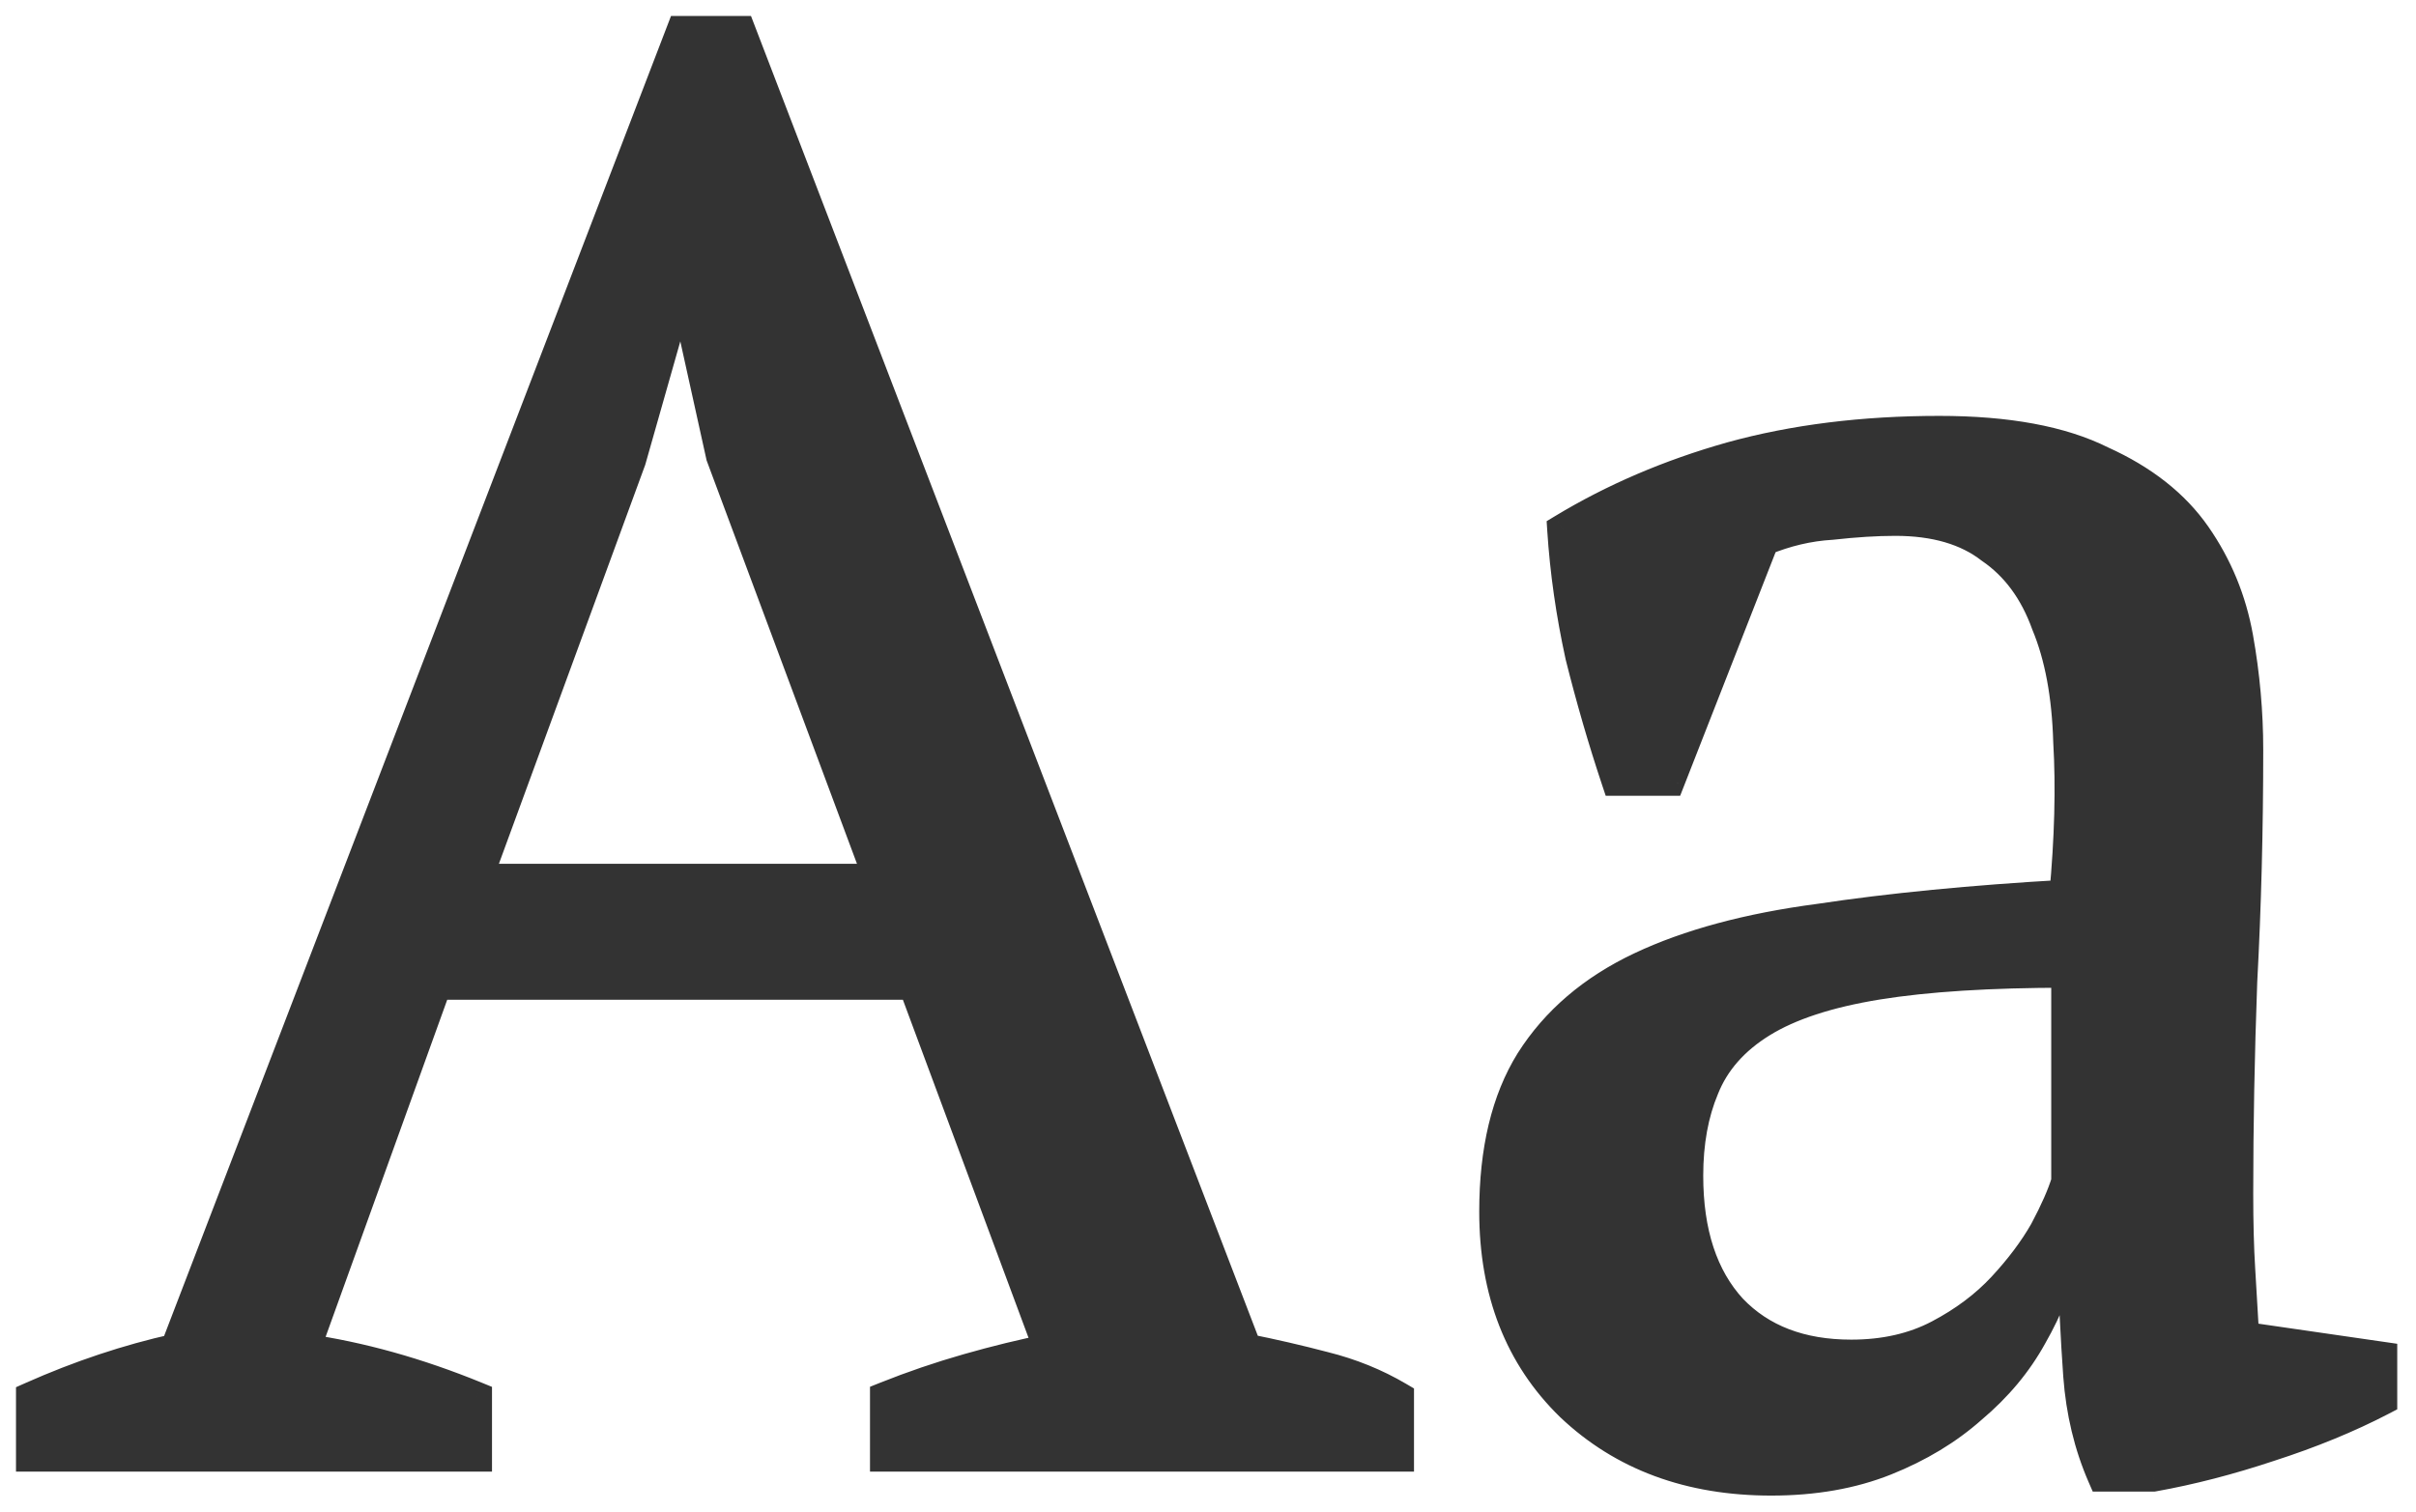
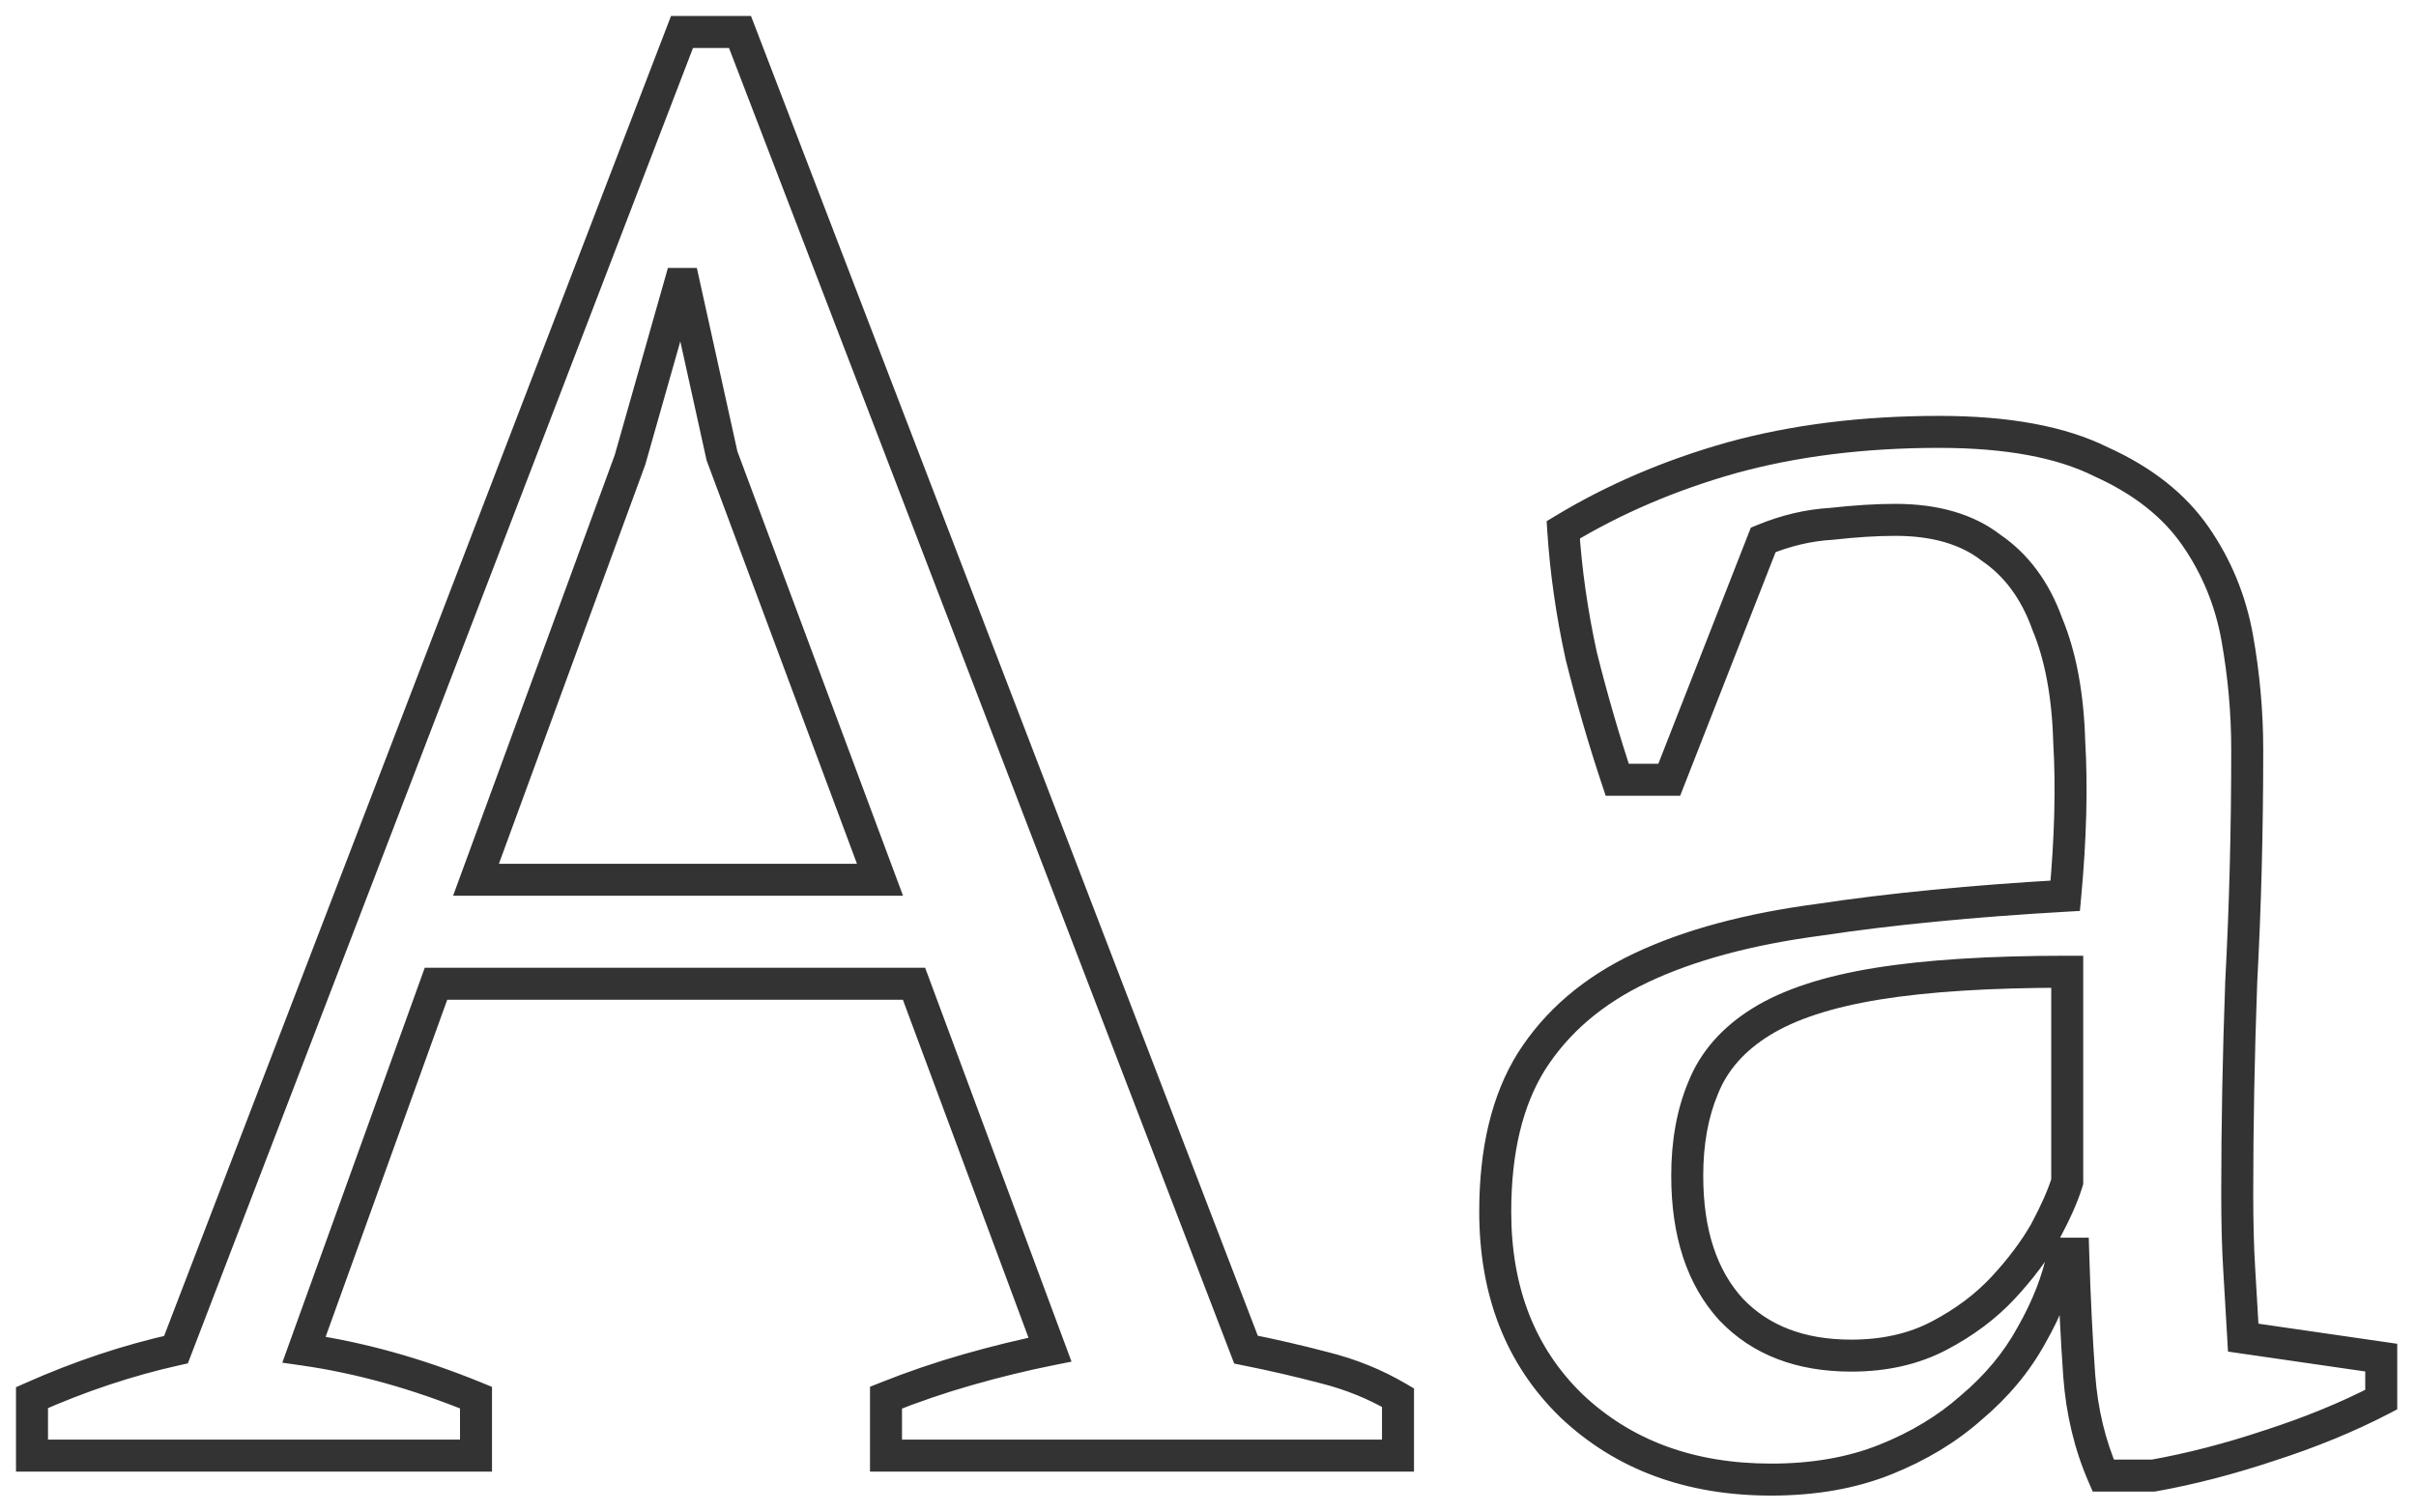
<svg xmlns="http://www.w3.org/2000/svg" width="302" height="189" viewBox="0 0 302 189" fill="none">
  <g filter="url(#filter0_d_1_7952)">
-     <path d="M59.5 178H4V170.75C10 168.083 16 166.083 22 164.75L85.25 -3.09944e-06H92.5L155.75 164.75C159.083 165.417 162.333 166.167 165.5 167C168.833 167.833 171.917 169.083 174.75 170.75V178H110.75V170.75C114.083 169.417 117.5 168.25 121 167.25C124.5 166.25 127.917 165.417 131.25 164.75L114.25 119H54.5L38 164.75C45 165.75 52.167 167.75 59.5 170.75V178ZM59.5 106H110L90.25 53L85.5 31.5H85L78.75 53.5L59.5 106ZM279.654 145.25C279.654 148.917 279.738 152.083 279.904 154.75C280.071 157.417 280.238 160.25 280.404 163.25L297.654 165.75V171C293.488 173.167 288.821 175.083 283.654 176.75C278.654 178.417 273.821 179.667 269.154 180.5H262.904C261.238 176.667 260.238 172.5 259.904 168C259.571 163.333 259.321 158.25 259.154 152.75H257.904C257.238 156.083 255.904 159.5 253.904 163C252.071 166.333 249.571 169.333 246.404 172C243.404 174.667 239.821 176.833 235.654 178.5C231.488 180.167 226.738 181 221.404 181C211.238 181 202.904 177.917 196.404 171.75C190.071 165.583 186.904 157.5 186.904 147.5C186.904 139.833 188.404 133.583 191.404 128.75C194.571 123.75 199.154 119.833 205.154 117C211.154 114.167 218.571 112.167 227.404 111C236.238 109.667 246.488 108.667 258.154 108C258.821 100.833 258.988 94.417 258.654 88.75C258.488 82.917 257.571 78 255.904 74C254.404 69.833 252.071 66.667 248.904 64.5C245.904 62.167 241.904 61 236.904 61C234.571 61 231.904 61.167 228.904 61.5C226.071 61.667 223.238 62.333 220.404 63.5L208.654 93.5H202.154C200.488 88.5 198.988 83.333 197.654 78C196.488 72.667 195.738 67.417 195.404 62.25C201.738 58.417 208.738 55.417 216.404 53.25C224.238 51.083 232.904 50 242.404 50C250.904 50 257.654 51.25 262.654 53.75C267.821 56.083 271.738 59.167 274.404 63C277.071 66.833 278.821 71.083 279.654 75.75C280.488 80.417 280.904 85.083 280.904 89.75C280.904 99.75 280.654 109.417 280.154 118.75C279.821 127.917 279.654 136.75 279.654 145.25ZM231.404 165.5C235.571 165.5 239.238 164.667 242.404 163C245.571 161.333 248.238 159.333 250.404 157C252.571 154.667 254.321 152.333 255.654 150C256.988 147.5 257.904 145.417 258.404 143.75V117.5C248.738 117.5 240.821 118 234.654 119C228.488 120 223.654 121.583 220.154 123.75C216.654 125.917 214.238 128.667 212.904 132C211.571 135.167 210.904 138.833 210.904 143C210.904 150.167 212.738 155.75 216.404 159.75C220.071 163.583 225.071 165.5 231.404 165.5Z" fill="#333333" />
    <path d="M59.5 178V180H61.5V178H59.5ZM4 178H2V180H4V178ZM4 170.75L3.188 168.922L2 169.45V170.75H4ZM22 164.75L22.434 166.702L23.482 166.469L23.867 165.467L22 164.75ZM85.25 0V-2H83.876L83.383 -0.717L85.25 0ZM92.5 0L94.367 -0.717L93.874 -2H92.5V0ZM155.75 164.75L153.883 165.467L154.278 166.495L155.358 166.711L155.75 164.75ZM165.5 167L164.991 168.934L165.003 168.937L165.015 168.94L165.5 167ZM174.75 170.75H176.75V169.606L175.764 169.026L174.75 170.75ZM174.75 178V180H176.75V178H174.75ZM110.75 178H108.75V180H110.75V178ZM110.75 170.75L110.007 168.893L108.75 169.396V170.75H110.75ZM131.25 164.75L131.642 166.711L133.941 166.251L133.125 164.053L131.25 164.75ZM114.25 119L116.125 118.303L115.64 117H114.25V119ZM54.5 119V117H53.095L52.619 118.321L54.5 119ZM38 164.75L36.119 164.071L35.285 166.382L37.717 166.73L38 164.75ZM59.5 170.75H61.5V169.407L60.257 168.899L59.5 170.75ZM59.5 106L57.622 105.311L56.636 108H59.5V106ZM110 106V108H112.88L111.874 105.302L110 106ZM90.25 53L88.297 53.431L88.327 53.568L88.376 53.698L90.25 53ZM85.5 31.5L87.453 31.069L87.106 29.5H85.5V31.5ZM85 31.5V29.5H83.489L83.076 30.953L85 31.5ZM78.75 53.5L80.628 54.188L80.653 54.118L80.674 54.047L78.75 53.5ZM59.5 176H4V180H59.5V176ZM6 178V170.75H2V178H6ZM4.812 172.578C10.699 169.961 16.572 168.005 22.434 166.702L21.566 162.798C15.428 164.162 9.301 166.205 3.188 168.922L4.812 172.578ZM23.867 165.467L87.117 0.717L83.383 -0.717L20.133 164.033L23.867 165.467ZM85.25 2H92.5V-2H85.25V2ZM90.633 0.717L153.883 165.467L157.617 164.033L94.367 -0.717L90.633 0.717ZM155.358 166.711C158.653 167.37 161.864 168.111 164.991 168.934L166.009 165.066C162.802 164.222 159.513 163.463 156.142 162.789L155.358 166.711ZM165.015 168.94C168.171 169.729 171.075 170.909 173.736 172.474L175.764 169.026C172.758 167.258 169.496 165.937 165.985 165.06L165.015 168.94ZM172.75 170.75V178H176.75V170.75H172.75ZM174.75 176H110.75V180H174.75V176ZM112.75 178V170.75H108.75V178H112.75ZM111.493 172.607C114.762 171.299 118.114 170.155 121.549 169.173L120.451 165.327C116.886 166.345 113.405 167.534 110.007 168.893L111.493 172.607ZM121.549 169.173C125.001 168.187 128.365 167.367 131.642 166.711L130.858 162.789C127.468 163.467 123.999 164.313 120.451 165.327L121.549 169.173ZM133.125 164.053L116.125 118.303L112.375 119.697L129.375 165.447L133.125 164.053ZM114.25 117H54.5V121H114.25V117ZM52.619 118.321L36.119 164.071L39.881 165.429L56.381 119.679L52.619 118.321ZM37.717 166.73C44.536 167.704 51.544 169.656 58.743 172.601L60.257 168.899C52.79 165.844 45.464 163.796 38.283 162.77L37.717 166.73ZM57.5 170.75V178H61.5V170.75H57.5ZM59.5 108H110V104H59.5V108ZM111.874 105.302L92.124 52.302L88.376 53.698L108.126 106.698L111.874 105.302ZM92.203 52.569L87.453 31.069L83.547 31.931L88.297 53.431L92.203 52.569ZM85.5 29.5H85V33.5H85.5V29.5ZM83.076 30.953L76.826 52.953L80.674 54.047L86.924 32.047L83.076 30.953ZM76.872 52.812L57.622 105.311L61.378 106.689L80.628 54.188L76.872 52.812ZM279.904 154.75L277.908 154.875L279.904 154.75ZM280.404 163.25L278.407 163.361L278.498 164.995L280.117 165.229L280.404 163.25ZM297.654 165.75H299.654V164.019L297.941 163.771L297.654 165.75ZM297.654 171L298.577 172.774L299.654 172.214V171H297.654ZM283.654 176.75L283.04 174.847L283.031 174.85L283.022 174.853L283.654 176.75ZM269.154 180.5V182.5H269.331L269.506 182.469L269.154 180.5ZM262.904 180.5L261.07 181.297L261.593 182.5H262.904V180.5ZM259.904 168L257.909 168.142L257.91 168.148L259.904 168ZM259.154 152.75L261.153 152.689L261.095 150.75H259.154V152.75ZM257.904 152.75V150.75H256.265L255.943 152.358L257.904 152.75ZM253.904 163L252.168 162.008L252.16 162.022L252.152 162.036L253.904 163ZM246.404 172L245.116 170.47L245.096 170.487L245.076 170.505L246.404 172ZM235.654 178.5L236.397 180.357L235.654 178.5ZM196.404 171.75L195.009 173.183L195.018 173.192L195.028 173.201L196.404 171.75ZM191.404 128.75L189.715 127.68L189.71 127.688L189.705 127.695L191.404 128.75ZM205.154 117L204.3 115.191H204.3L205.154 117ZM227.404 111L227.666 112.983L227.685 112.98L227.703 112.978L227.404 111ZM258.154 108L258.268 109.997L259.986 109.899L260.146 108.185L258.154 108ZM258.654 88.75L256.655 88.807L256.656 88.837L256.658 88.867L258.654 88.75ZM255.904 74L254.023 74.677L254.039 74.724L254.058 74.769L255.904 74ZM248.904 64.5L247.676 66.079L247.725 66.116L247.775 66.151L248.904 64.5ZM228.904 61.5L229.022 63.496L229.074 63.493L229.125 63.488L228.904 61.5ZM220.404 63.5L219.643 61.651L218.853 61.976L218.542 62.771L220.404 63.5ZM208.654 93.5V95.5H210.019L210.517 94.229L208.654 93.5ZM202.154 93.5L200.257 94.132L200.713 95.5H202.154V93.5ZM197.654 78L195.701 78.427L195.707 78.456L195.714 78.485L197.654 78ZM195.404 62.25L194.369 60.539L193.33 61.167L193.408 62.379L195.404 62.25ZM216.404 53.25L215.871 51.322L215.86 51.325L216.404 53.25ZM262.654 53.75L261.76 55.539L261.795 55.556L261.831 55.573L262.654 53.75ZM280.154 118.75L278.157 118.643L278.156 118.66L278.156 118.677L280.154 118.75ZM242.404 163L241.473 161.23L242.404 163ZM250.404 157L248.939 155.639L250.404 157ZM255.654 150L257.391 150.992L257.405 150.967L257.419 150.941L255.654 150ZM258.404 143.75L260.32 144.325L260.404 144.044V143.75H258.404ZM258.404 117.5H260.404V115.5H258.404V117.5ZM234.654 119L234.334 117.026L234.654 119ZM212.904 132L214.748 132.776L214.755 132.76L214.761 132.743L212.904 132ZM216.404 159.75L214.93 161.101L214.944 161.117L214.959 161.132L216.404 159.75ZM277.654 145.25C277.654 148.944 277.738 152.155 277.908 154.875L281.9 154.625C281.737 152.012 281.654 148.889 281.654 145.25H277.654ZM277.908 154.875C278.075 157.536 278.241 160.365 278.407 163.361L282.401 163.139C282.234 160.135 282.067 157.297 281.9 154.625L277.908 154.875ZM280.117 165.229L297.367 167.729L297.941 163.771L280.691 161.271L280.117 165.229ZM295.654 165.75V171H299.654V165.75H295.654ZM296.732 169.226C292.678 171.333 288.117 173.209 283.04 174.847L284.268 178.653C289.525 176.958 294.297 175 298.577 172.774L296.732 169.226ZM283.022 174.853C278.104 176.492 273.364 177.717 268.803 178.531L269.506 182.469C274.278 181.617 279.205 180.341 284.287 178.647L283.022 174.853ZM269.154 178.5H262.904V182.5H269.154V178.5ZM264.738 179.703C263.168 176.091 262.217 172.146 261.899 167.852L257.91 168.148C258.258 172.854 259.307 177.242 261.07 181.297L264.738 179.703ZM261.899 167.858C261.568 163.222 261.319 158.167 261.153 152.689L257.155 152.811C257.323 158.333 257.574 163.444 257.909 168.142L261.899 167.858ZM259.154 150.75H257.904V154.75H259.154V150.75ZM255.943 152.358C255.326 155.445 254.08 158.661 252.168 162.008L255.641 163.992C257.728 160.339 259.15 156.721 259.865 153.142L255.943 152.358ZM252.152 162.036C250.447 165.136 248.111 167.948 245.116 170.47L247.693 173.53C251.031 170.719 253.695 167.531 255.657 163.964L252.152 162.036ZM245.076 170.505C242.268 173.001 238.889 175.052 234.912 176.643L236.397 180.357C240.753 178.614 244.541 176.332 247.733 173.495L245.076 170.505ZM234.912 176.643C231.021 178.199 226.53 179 221.404 179V183C226.945 183 231.954 182.134 236.397 180.357L234.912 176.643ZM221.404 179C211.675 179 203.858 176.065 197.781 170.299L195.028 173.201C201.95 179.768 210.8 183 221.404 183V179ZM197.8 170.317C191.905 164.578 188.904 157.038 188.904 147.5H184.904C184.904 157.962 188.237 166.589 195.009 173.183L197.8 170.317ZM188.904 147.5C188.904 140.08 190.357 134.229 193.104 129.805L189.705 127.695C186.451 132.937 184.904 139.586 184.904 147.5H188.904ZM193.094 129.82C196.034 125.178 200.308 121.5 206.008 118.808L204.3 115.191C198 118.167 193.108 122.322 189.715 127.68L193.094 129.82ZM206.008 118.808C211.769 116.088 218.972 114.131 227.666 112.983L227.142 109.017C218.169 110.202 210.539 112.245 204.3 115.191L206.008 118.808ZM227.703 112.978C236.46 111.656 246.646 110.661 258.268 109.997L258.04 106.003C246.329 106.672 236.016 107.678 227.106 109.022L227.703 112.978ZM260.146 108.185C260.819 100.943 260.991 94.423 260.651 88.633L256.658 88.867C256.984 94.411 256.823 100.723 256.163 107.815L260.146 108.185ZM260.653 88.693C260.482 82.694 259.538 77.52 257.75 73.231L254.058 74.769C255.604 78.48 256.493 83.139 256.655 88.807L260.653 88.693ZM257.786 73.323C256.166 68.824 253.599 65.289 250.034 62.849L247.775 66.151C250.543 68.045 252.642 70.843 254.023 74.677L257.786 73.323ZM250.132 62.921C246.684 60.24 242.208 59 236.904 59V63C241.6 63 245.124 64.094 247.676 66.079L250.132 62.921ZM236.904 59C234.479 59 231.737 59.173 228.683 59.512L229.125 63.488C232.072 63.16 234.662 63 236.904 63V59ZM228.787 59.503C225.715 59.684 222.665 60.406 219.643 61.651L221.166 65.349C223.81 64.26 226.427 63.649 229.022 63.496L228.787 59.503ZM218.542 62.771L206.792 92.771L210.517 94.229L222.267 64.229L218.542 62.771ZM208.654 91.5H202.154V95.5H208.654V91.5ZM204.052 92.868C202.402 87.918 200.916 82.801 199.595 77.515L195.714 78.485C197.059 83.866 198.573 89.082 200.257 94.132L204.052 92.868ZM199.608 77.573C198.462 72.332 197.727 67.182 197.4 62.121L193.408 62.379C193.749 67.651 194.513 73.001 195.701 78.427L199.608 77.573ZM196.44 63.961C202.608 60.227 209.441 57.296 216.948 55.175L215.86 51.325C208.034 53.537 200.867 56.606 194.369 60.539L196.44 63.961ZM216.937 55.178C224.571 53.066 233.055 52 242.404 52V48C232.754 48 223.904 49.1 215.871 51.322L216.937 55.178ZM242.404 52C250.741 52 257.145 53.231 261.76 55.539L263.549 51.961C258.164 49.269 251.068 48 242.404 48V52ZM261.831 55.573C266.739 57.789 270.342 60.663 272.762 64.142L276.046 61.858C273.133 57.67 268.903 54.377 263.477 51.927L261.831 55.573ZM272.762 64.142C275.262 67.735 276.902 71.715 277.685 76.102L281.623 75.398C280.74 70.452 278.88 65.932 276.046 61.858L272.762 64.142ZM277.685 76.102C278.498 80.654 278.904 85.203 278.904 89.75H282.904C282.904 84.964 282.477 80.179 281.623 75.398L277.685 76.102ZM278.904 89.75C278.904 99.717 278.655 109.348 278.157 118.643L282.151 118.857C282.653 109.486 282.904 99.783 282.904 89.75H278.904ZM278.156 118.677C277.821 127.866 277.654 136.724 277.654 145.25H281.654C281.654 136.776 281.82 127.967 282.153 118.823L278.156 118.677ZM231.404 167.5C235.842 167.5 239.838 166.611 243.336 164.77L241.473 161.23C238.637 162.723 235.3 163.5 231.404 163.5V167.5ZM243.336 164.77C246.678 163.011 249.532 160.879 251.87 158.361L248.939 155.639C246.943 157.788 244.464 159.656 241.473 161.23L243.336 164.77ZM251.87 158.361C254.122 155.935 255.969 153.48 257.391 150.992L253.918 149.008C252.673 151.186 251.02 153.398 248.939 155.639L251.87 158.361ZM257.419 150.941C258.781 148.387 259.766 146.172 260.32 144.325L256.489 143.175C256.043 144.661 255.194 146.613 253.89 149.059L257.419 150.941ZM260.404 143.75V117.5H256.404V143.75H260.404ZM258.404 115.5C248.682 115.5 240.647 116.002 234.334 117.026L234.974 120.974C240.994 119.998 248.794 119.5 258.404 119.5V115.5ZM234.334 117.026C228.029 118.048 222.91 119.692 219.102 122.049L221.207 125.451C224.398 123.475 228.946 121.952 234.974 120.974L234.334 117.026ZM219.102 122.049C215.293 124.407 212.562 127.47 211.047 131.257L214.761 132.743C215.913 129.863 218.015 127.426 221.207 125.451L219.102 122.049ZM211.061 131.224C209.605 134.683 208.904 138.622 208.904 143H212.904C212.904 139.045 213.537 135.651 214.748 132.776L211.061 131.224ZM208.904 143C208.904 150.503 210.829 156.627 214.93 161.101L217.879 158.399C214.647 154.873 212.904 149.83 212.904 143H208.904ZM214.959 161.132C219.075 165.436 224.639 167.5 231.404 167.5V163.5C225.503 163.5 221.067 161.731 217.85 158.368L214.959 161.132Z" fill="#333333" />
  </g>
  <defs>
    <filter id="filter0_d_1_7952" x="0" y="0" width="301.654" height="189" filterUnits="userSpaceOnUse" color-interpolation-filters="sRGB">
      <feFlood flood-opacity="0" result="BackgroundImageFix" />
      <feColorMatrix in="SourceAlpha" type="matrix" values="0 0 0 0 0 0 0 0 0 0 0 0 0 0 0 0 0 0 127 0" result="hardAlpha" />
      <feOffset dy="4" />
      <feGaussianBlur stdDeviation="2" />
      <feComposite in2="hardAlpha" operator="out" />
      <feColorMatrix type="matrix" values="0 0 0 0 0 0 0 0 0 0 0 0 0 0 0 0 0 0 0.25 0" />
      <feBlend mode="normal" in2="BackgroundImageFix" result="effect1_dropShadow_1_7952" />
      <feBlend mode="normal" in="SourceGraphic" in2="effect1_dropShadow_1_7952" result="shape" />
    </filter>
  </defs>
</svg>